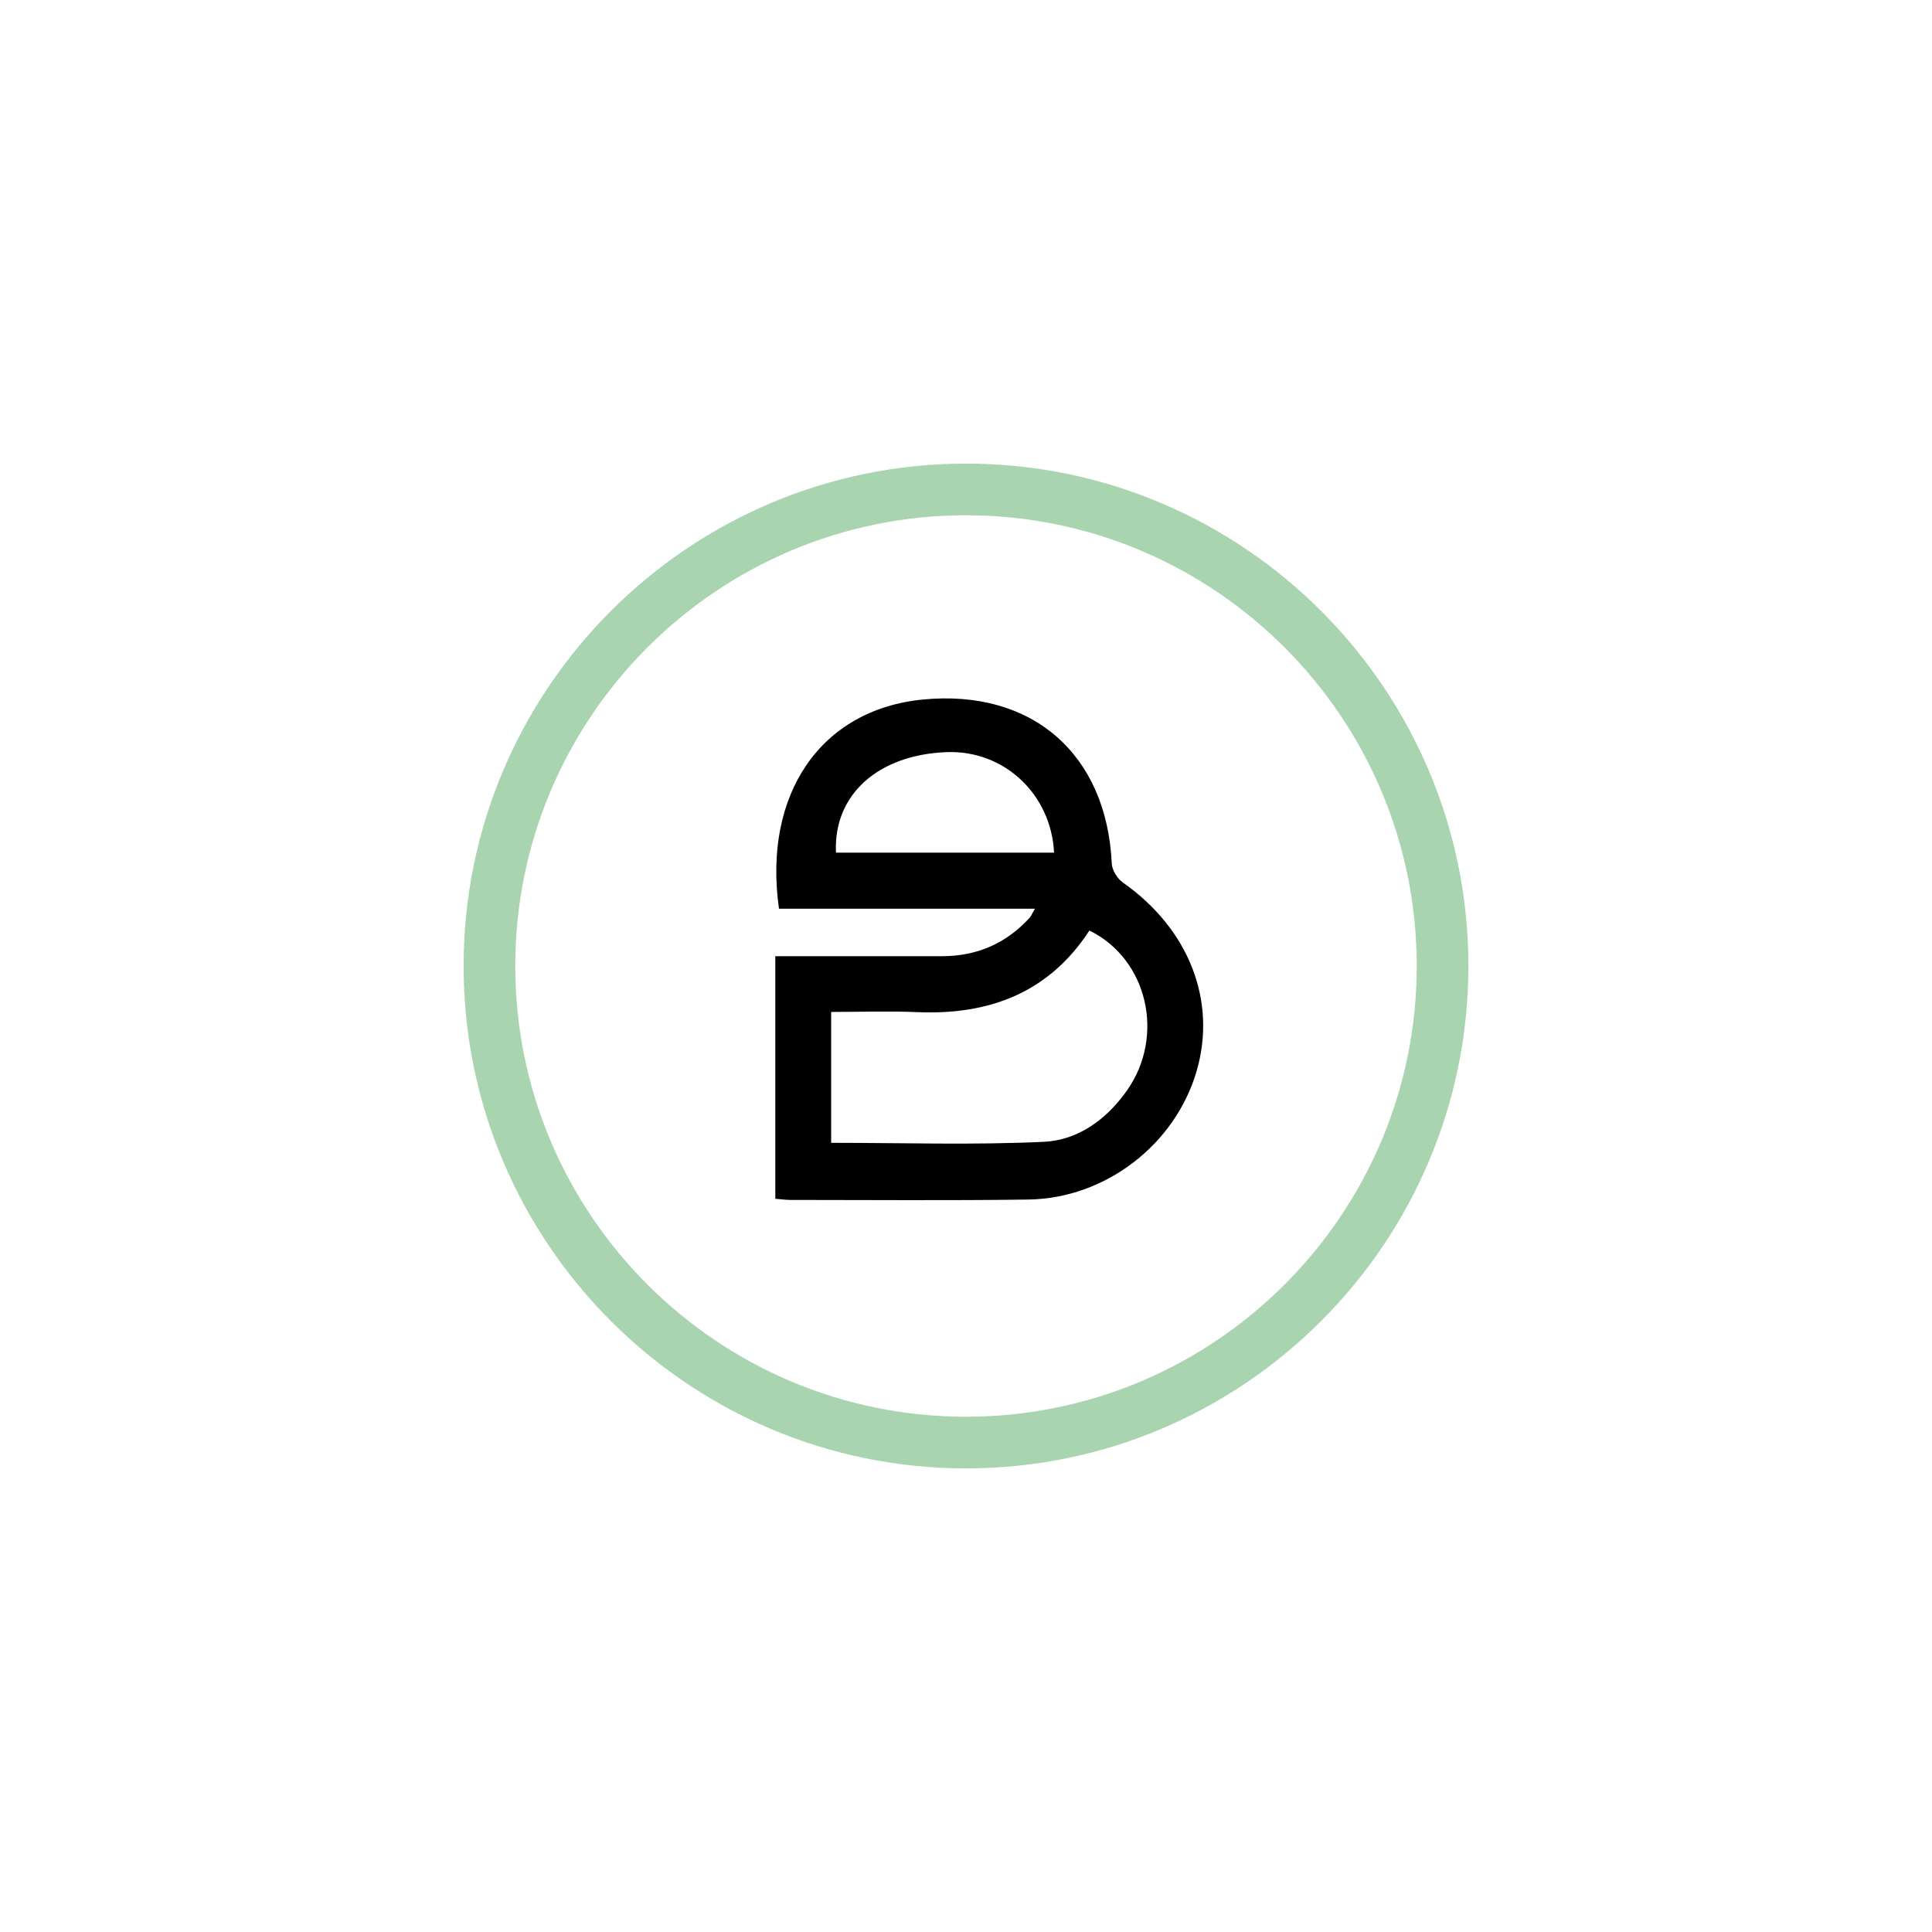
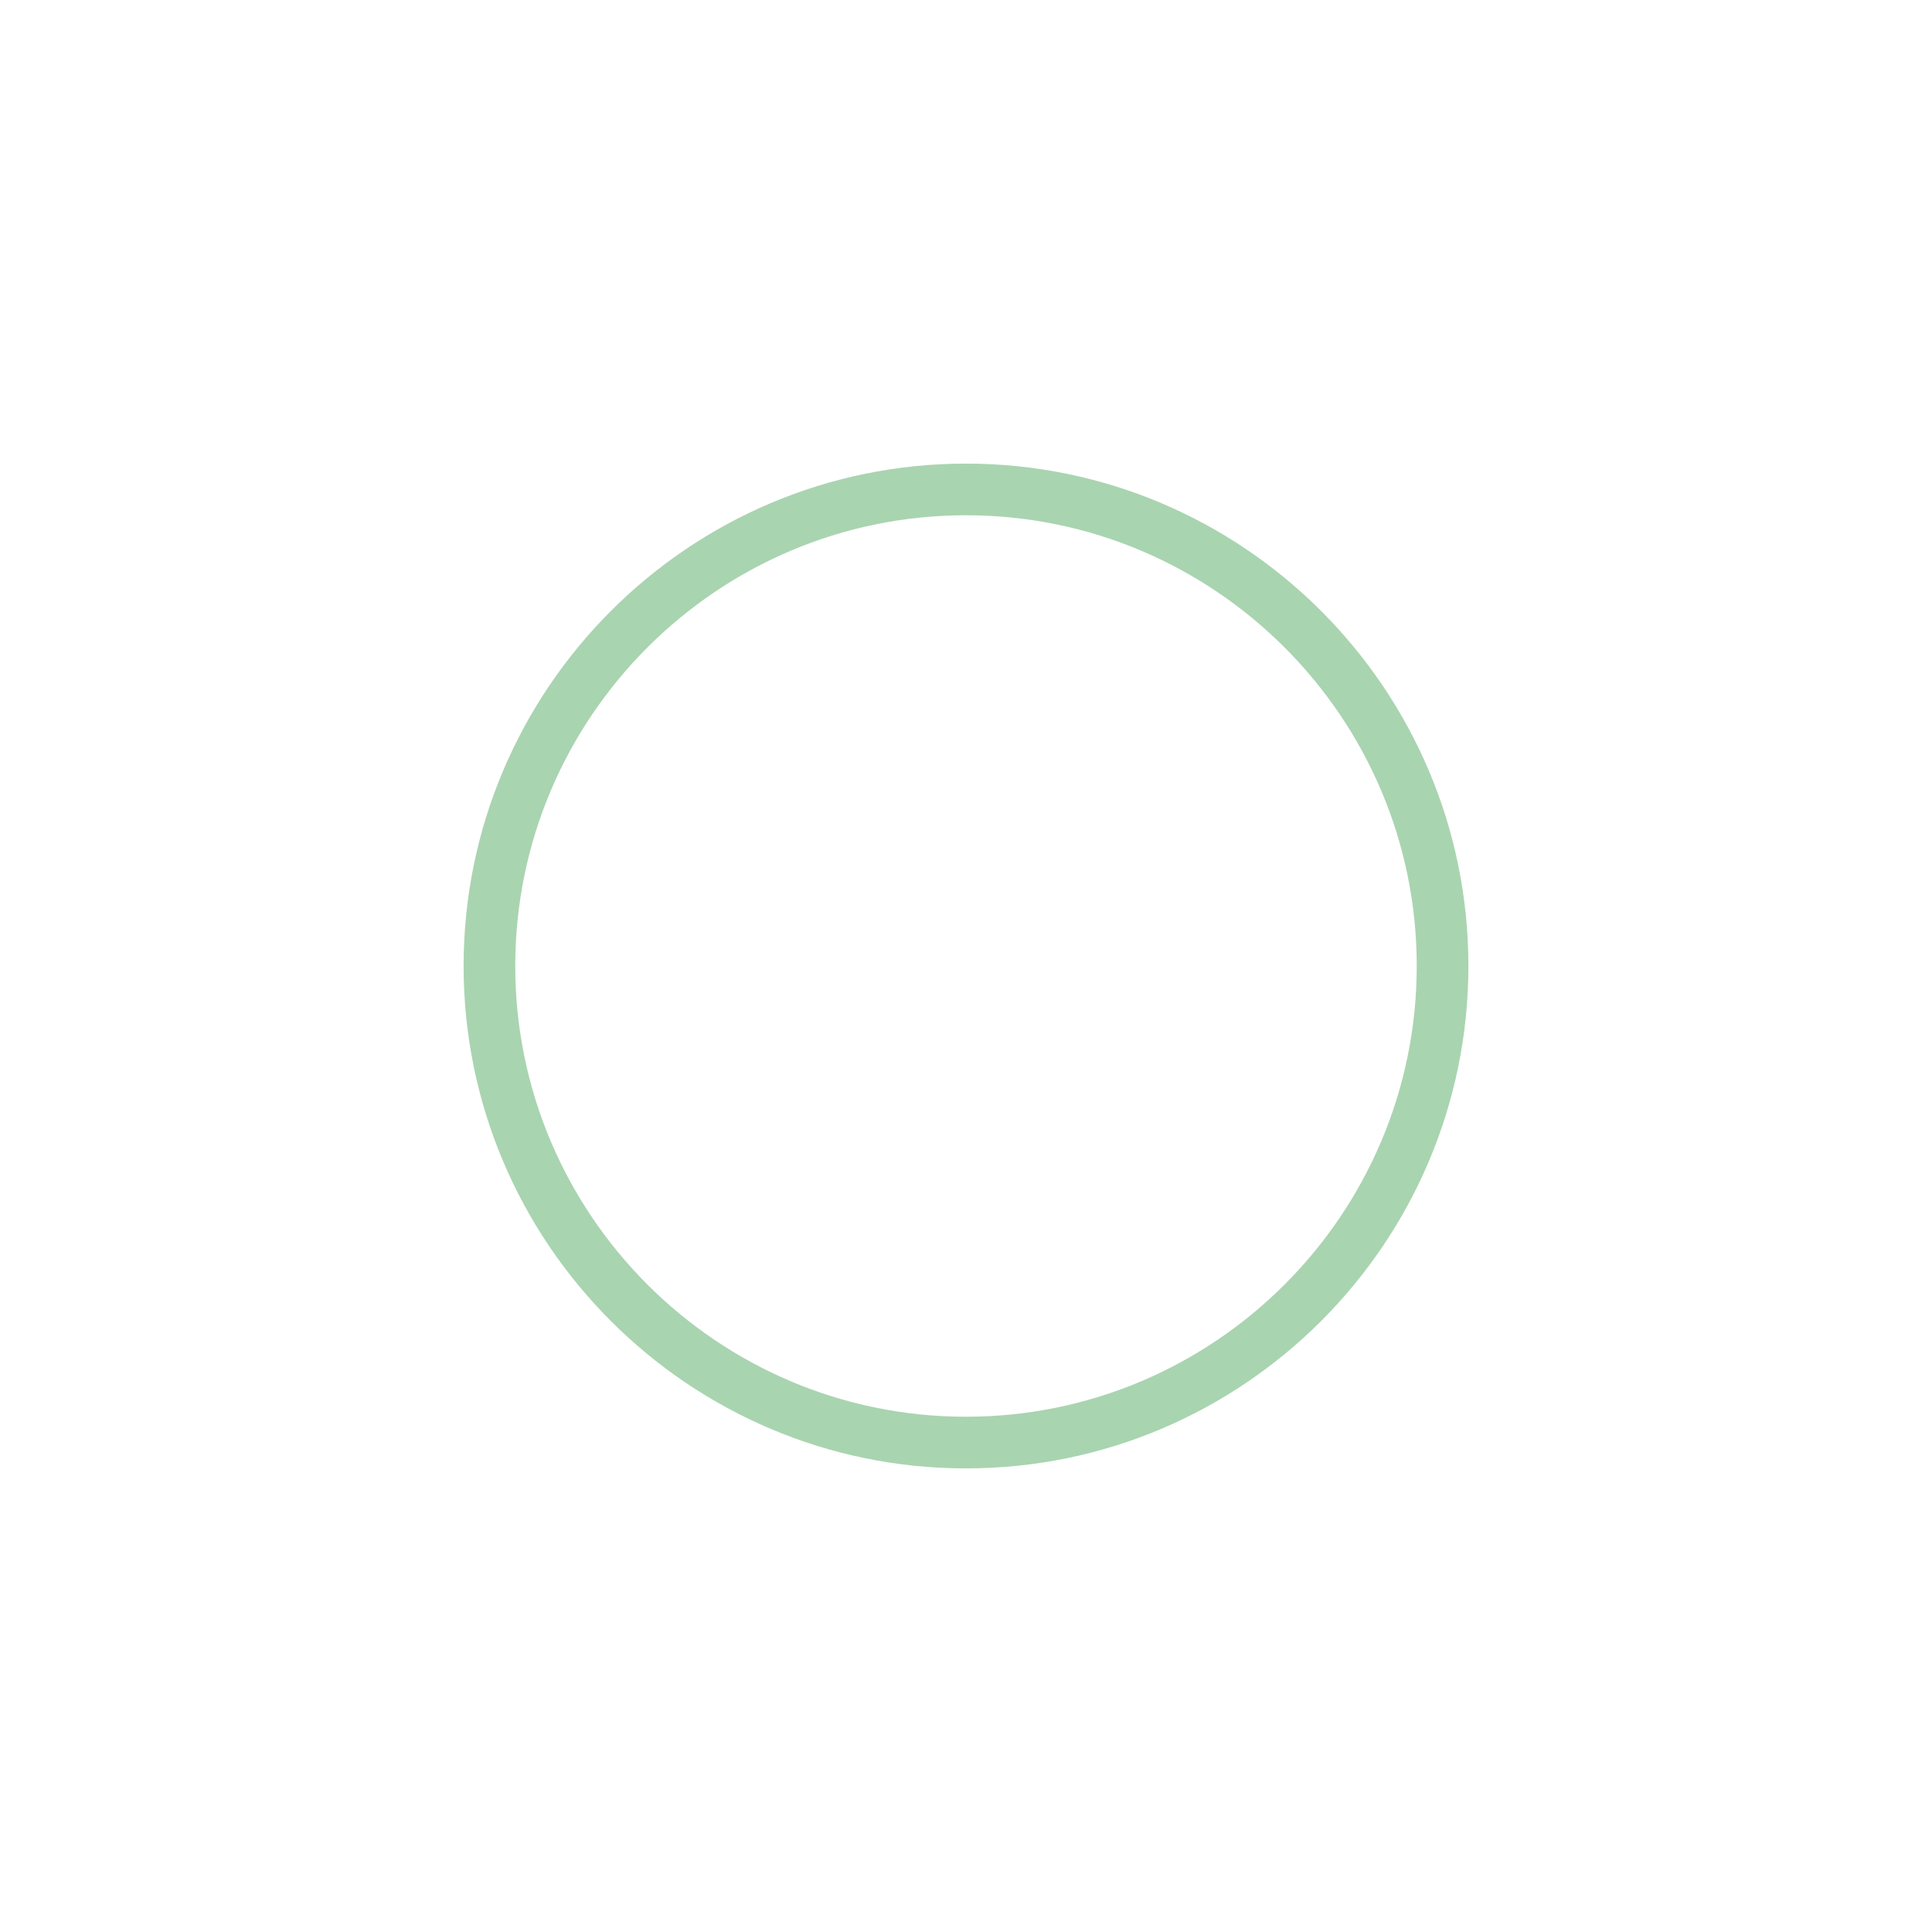
<svg xmlns="http://www.w3.org/2000/svg" id="Layer_1" viewBox="0 0 500 500">
  <defs>
    <style>
      .cls-1 {
        fill: #a9d4b0;
      }
    </style>
  </defs>
  <g id="NqUhcO">
-     <path d="M200.65,310.24v-62.78c14.57,0,28.91.02,43.25,0,8.95-.02,16.51-3.3,22.56-9.94.38-.42.6-1,1.38-2.35h-66.24c-4.18-29.5,10.68-51.53,37.21-54.13,28.28-2.77,47.6,14.08,48.91,42.42.08,1.72,1.44,3.93,2.88,4.94,17.04,11.95,24.41,30.57,19.07,48.84-5.54,18.96-23.55,32.92-43.56,33.2-20.52.29-41.05.1-61.58.1-1.15,0-2.29-.17-3.88-.3ZM215.1,295.76c18.57,0,36.85.6,55.06-.26,8.84-.42,16.18-5.77,21.46-13.23,9.98-14.1,5.42-34.04-9.68-41.45-10.48,16.08-25.89,21.91-44.53,21.12-7.39-.32-14.8-.05-22.31-.05v33.87ZM272.79,220.67c-.74-15.13-12.93-26.58-27.8-26.02-17.7.67-29.35,10.97-28.64,26.02h56.45Z" />
-   </g>
+     </g>
  <path class="cls-1" d="M250,380.02c-71.69,0-130.02-58.33-130.02-130.02s58.33-130.02,130.02-130.02,130.02,58.33,130.02,130.02-58.33,130.02-130.02,130.02ZM250,133.35c-64.32,0-116.65,52.33-116.65,116.65s52.33,116.65,116.65,116.65,116.65-52.33,116.65-116.65-52.33-116.65-116.65-116.65Z" />
</svg>